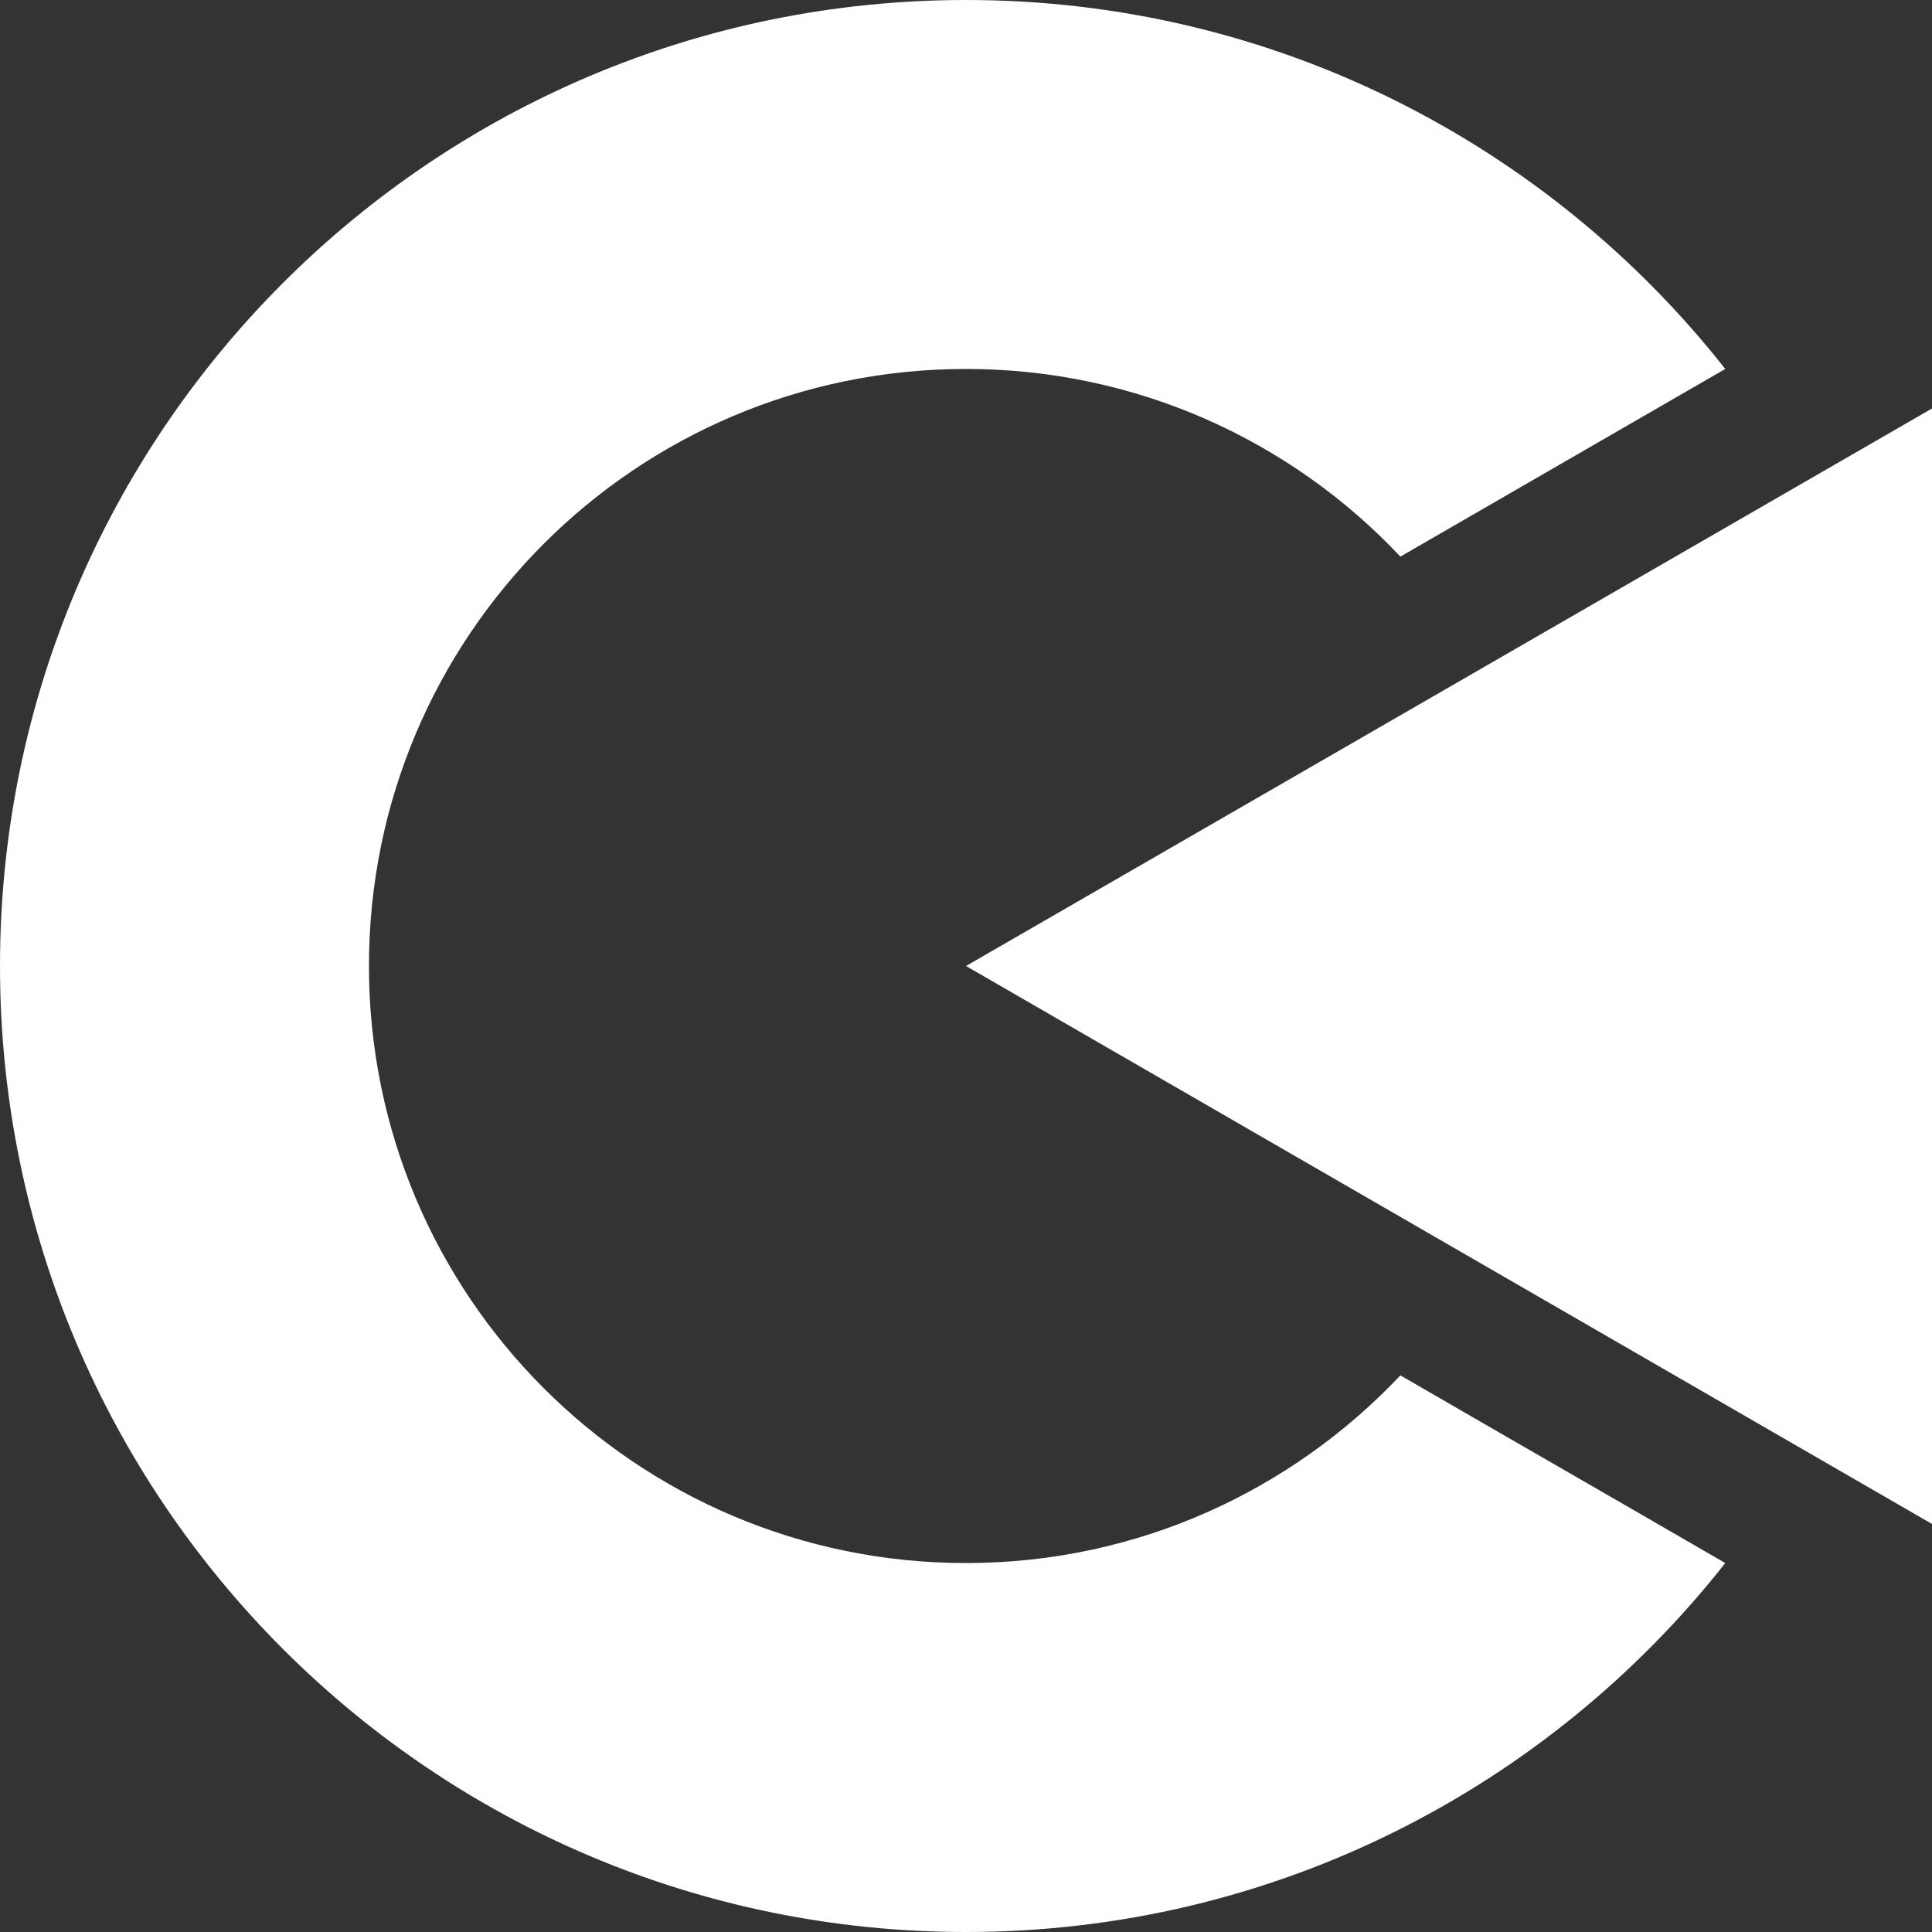
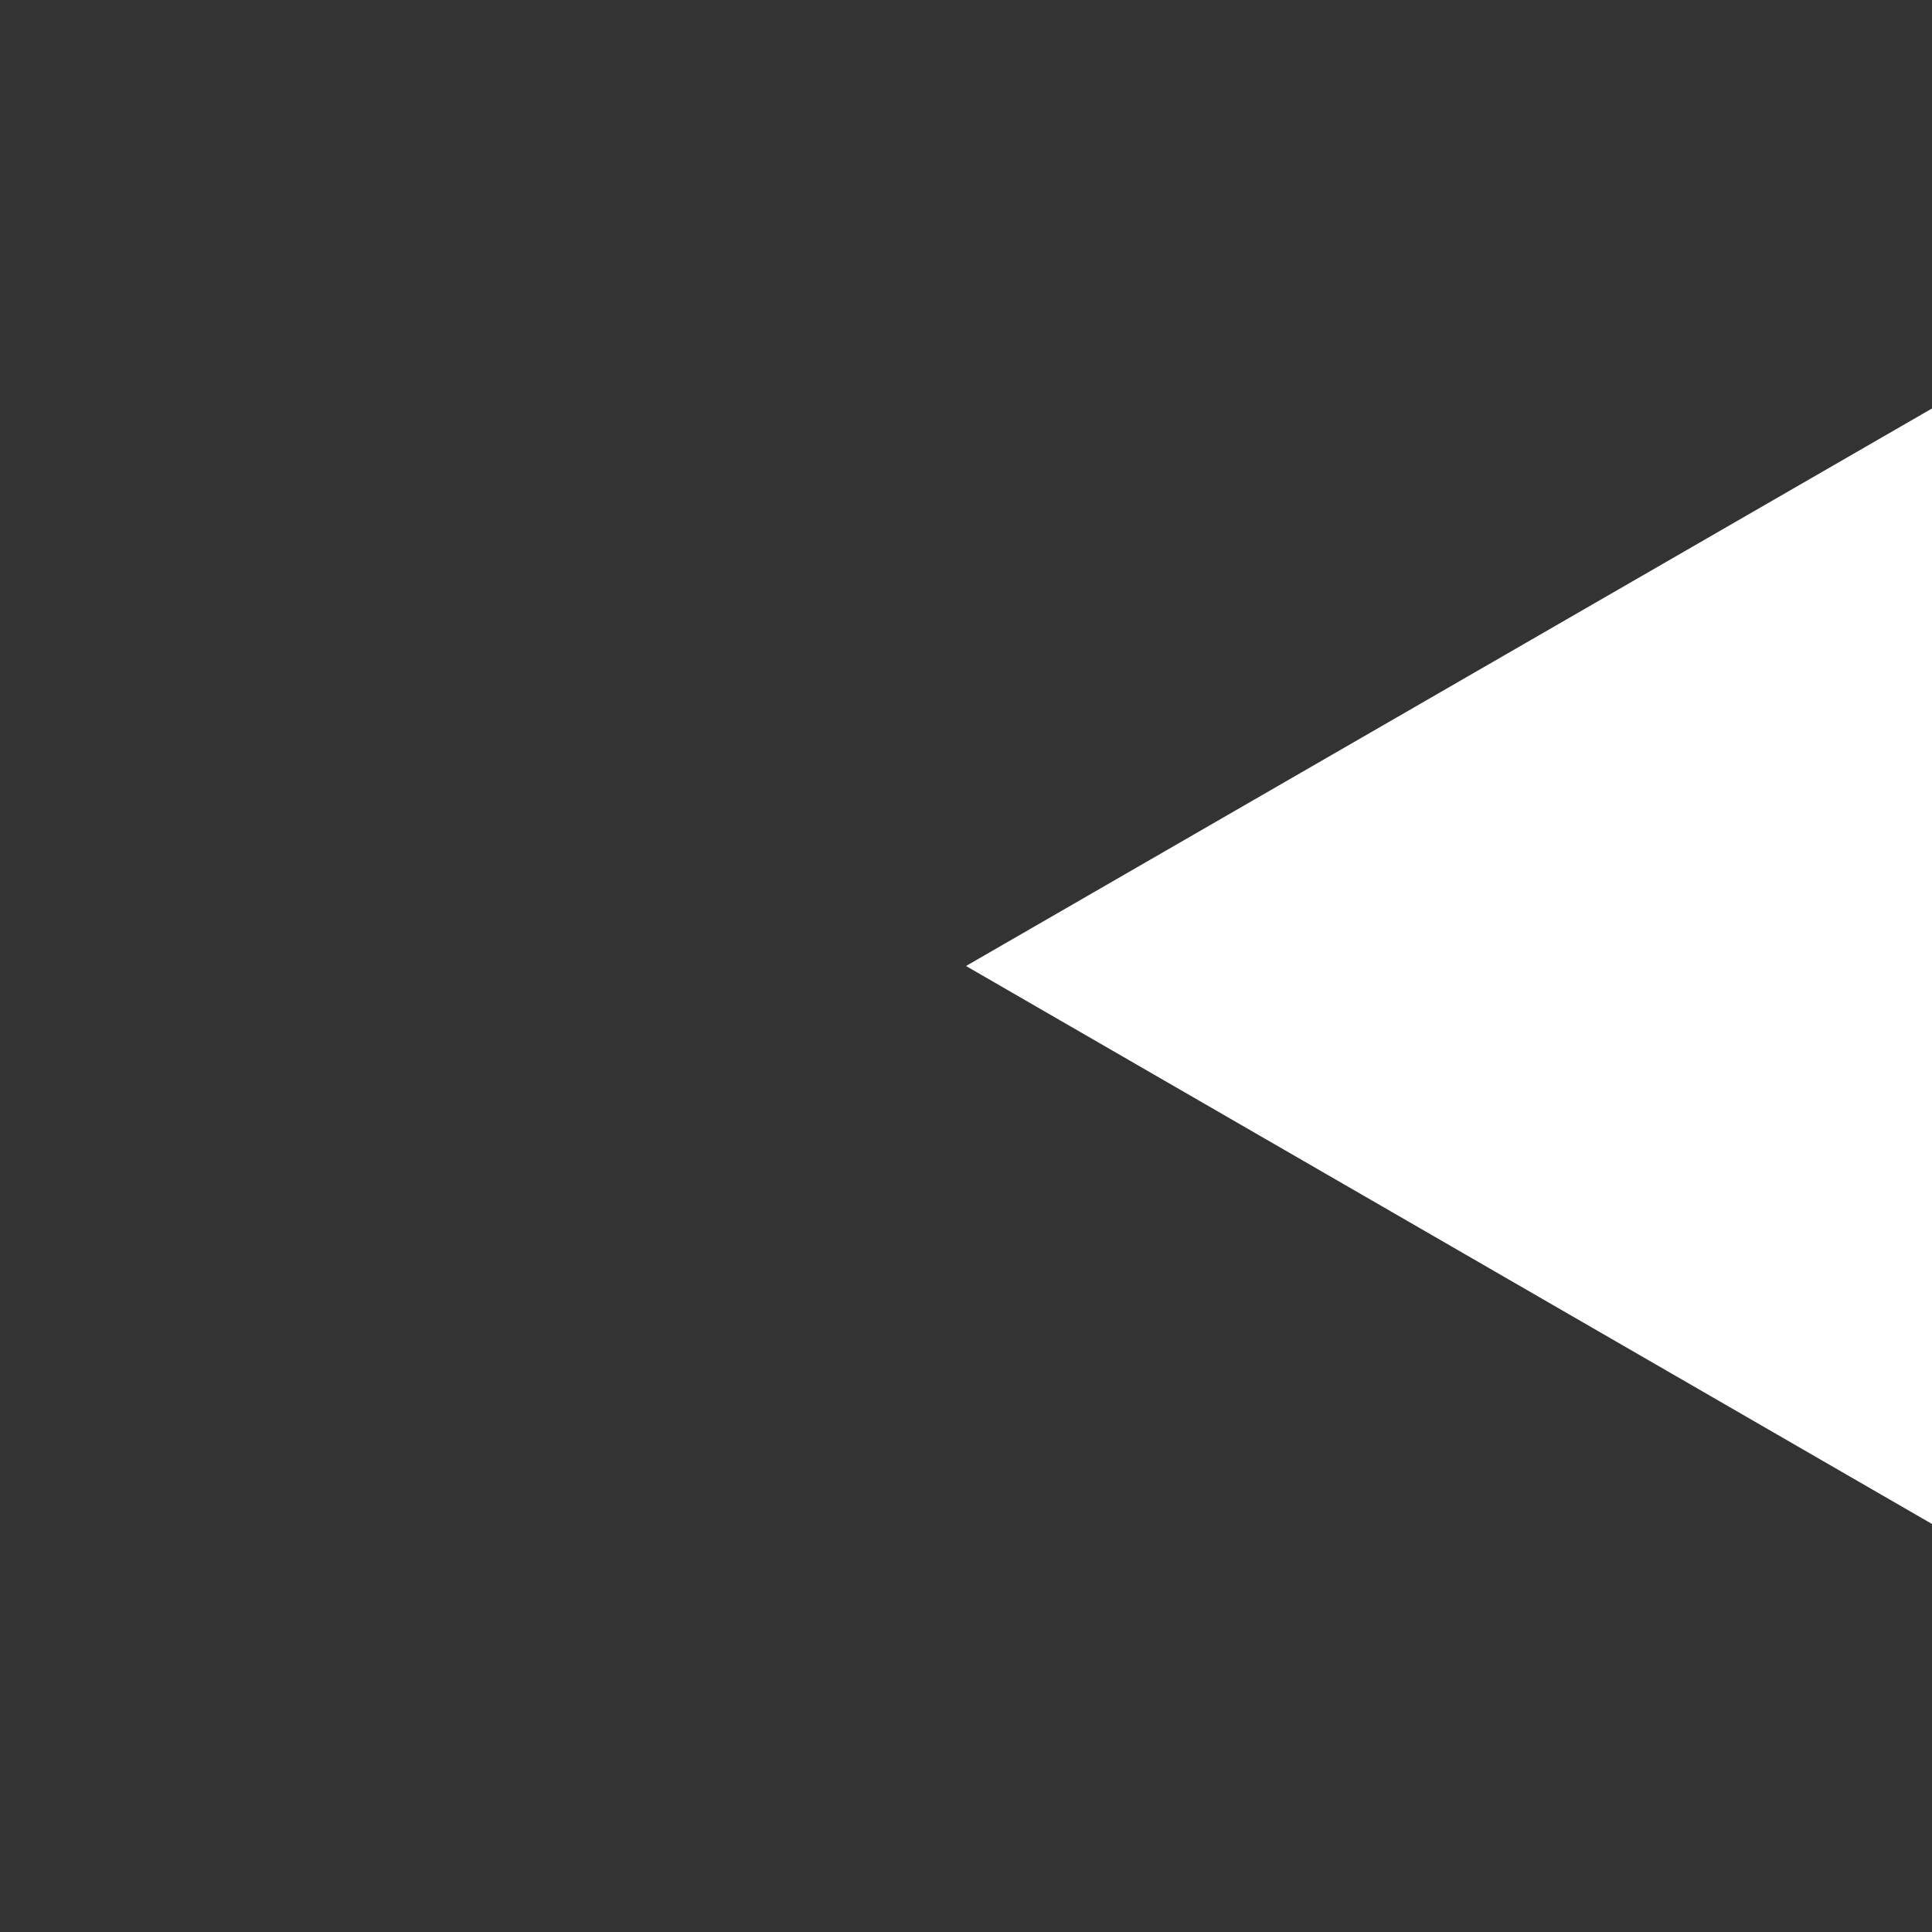
<svg xmlns="http://www.w3.org/2000/svg" id="Ebene_1" x="0px" y="0px" viewBox="0 0 425.2 425.2" style="enable-background:new 0 0 425.2 425.2;" xml:space="preserve">
  <rect x="0" y="0" width="425.2" height="425.2" fill="#333333" stroke="none" />
  <style type="text/css">
	.st0{fill:#FFFFFF;}
</style>
  <g>
-     <path class="st0" d="M308.2,302.7c-24,25.4-57.9,41.3-95.6,41.3C140,344,81.2,285.2,81.2,212.6S140,81.2,212.6,81.2   c37.7,0,71.7,15.9,95.6,41.3l71.5-41.3C340.8,31.8,280.4,0,212.6,0C95.2,0,0,95.2,0,212.6s95.2,212.6,212.6,212.6   c67.8,0,128.2-31.8,167.1-81.2C348.8,326.1,343.8,323.3,308.2,302.7z" />
    <polygon class="st0" points="212.6,212.6 425.2,89.9 425.2,335.4  " />
  </g>
</svg>